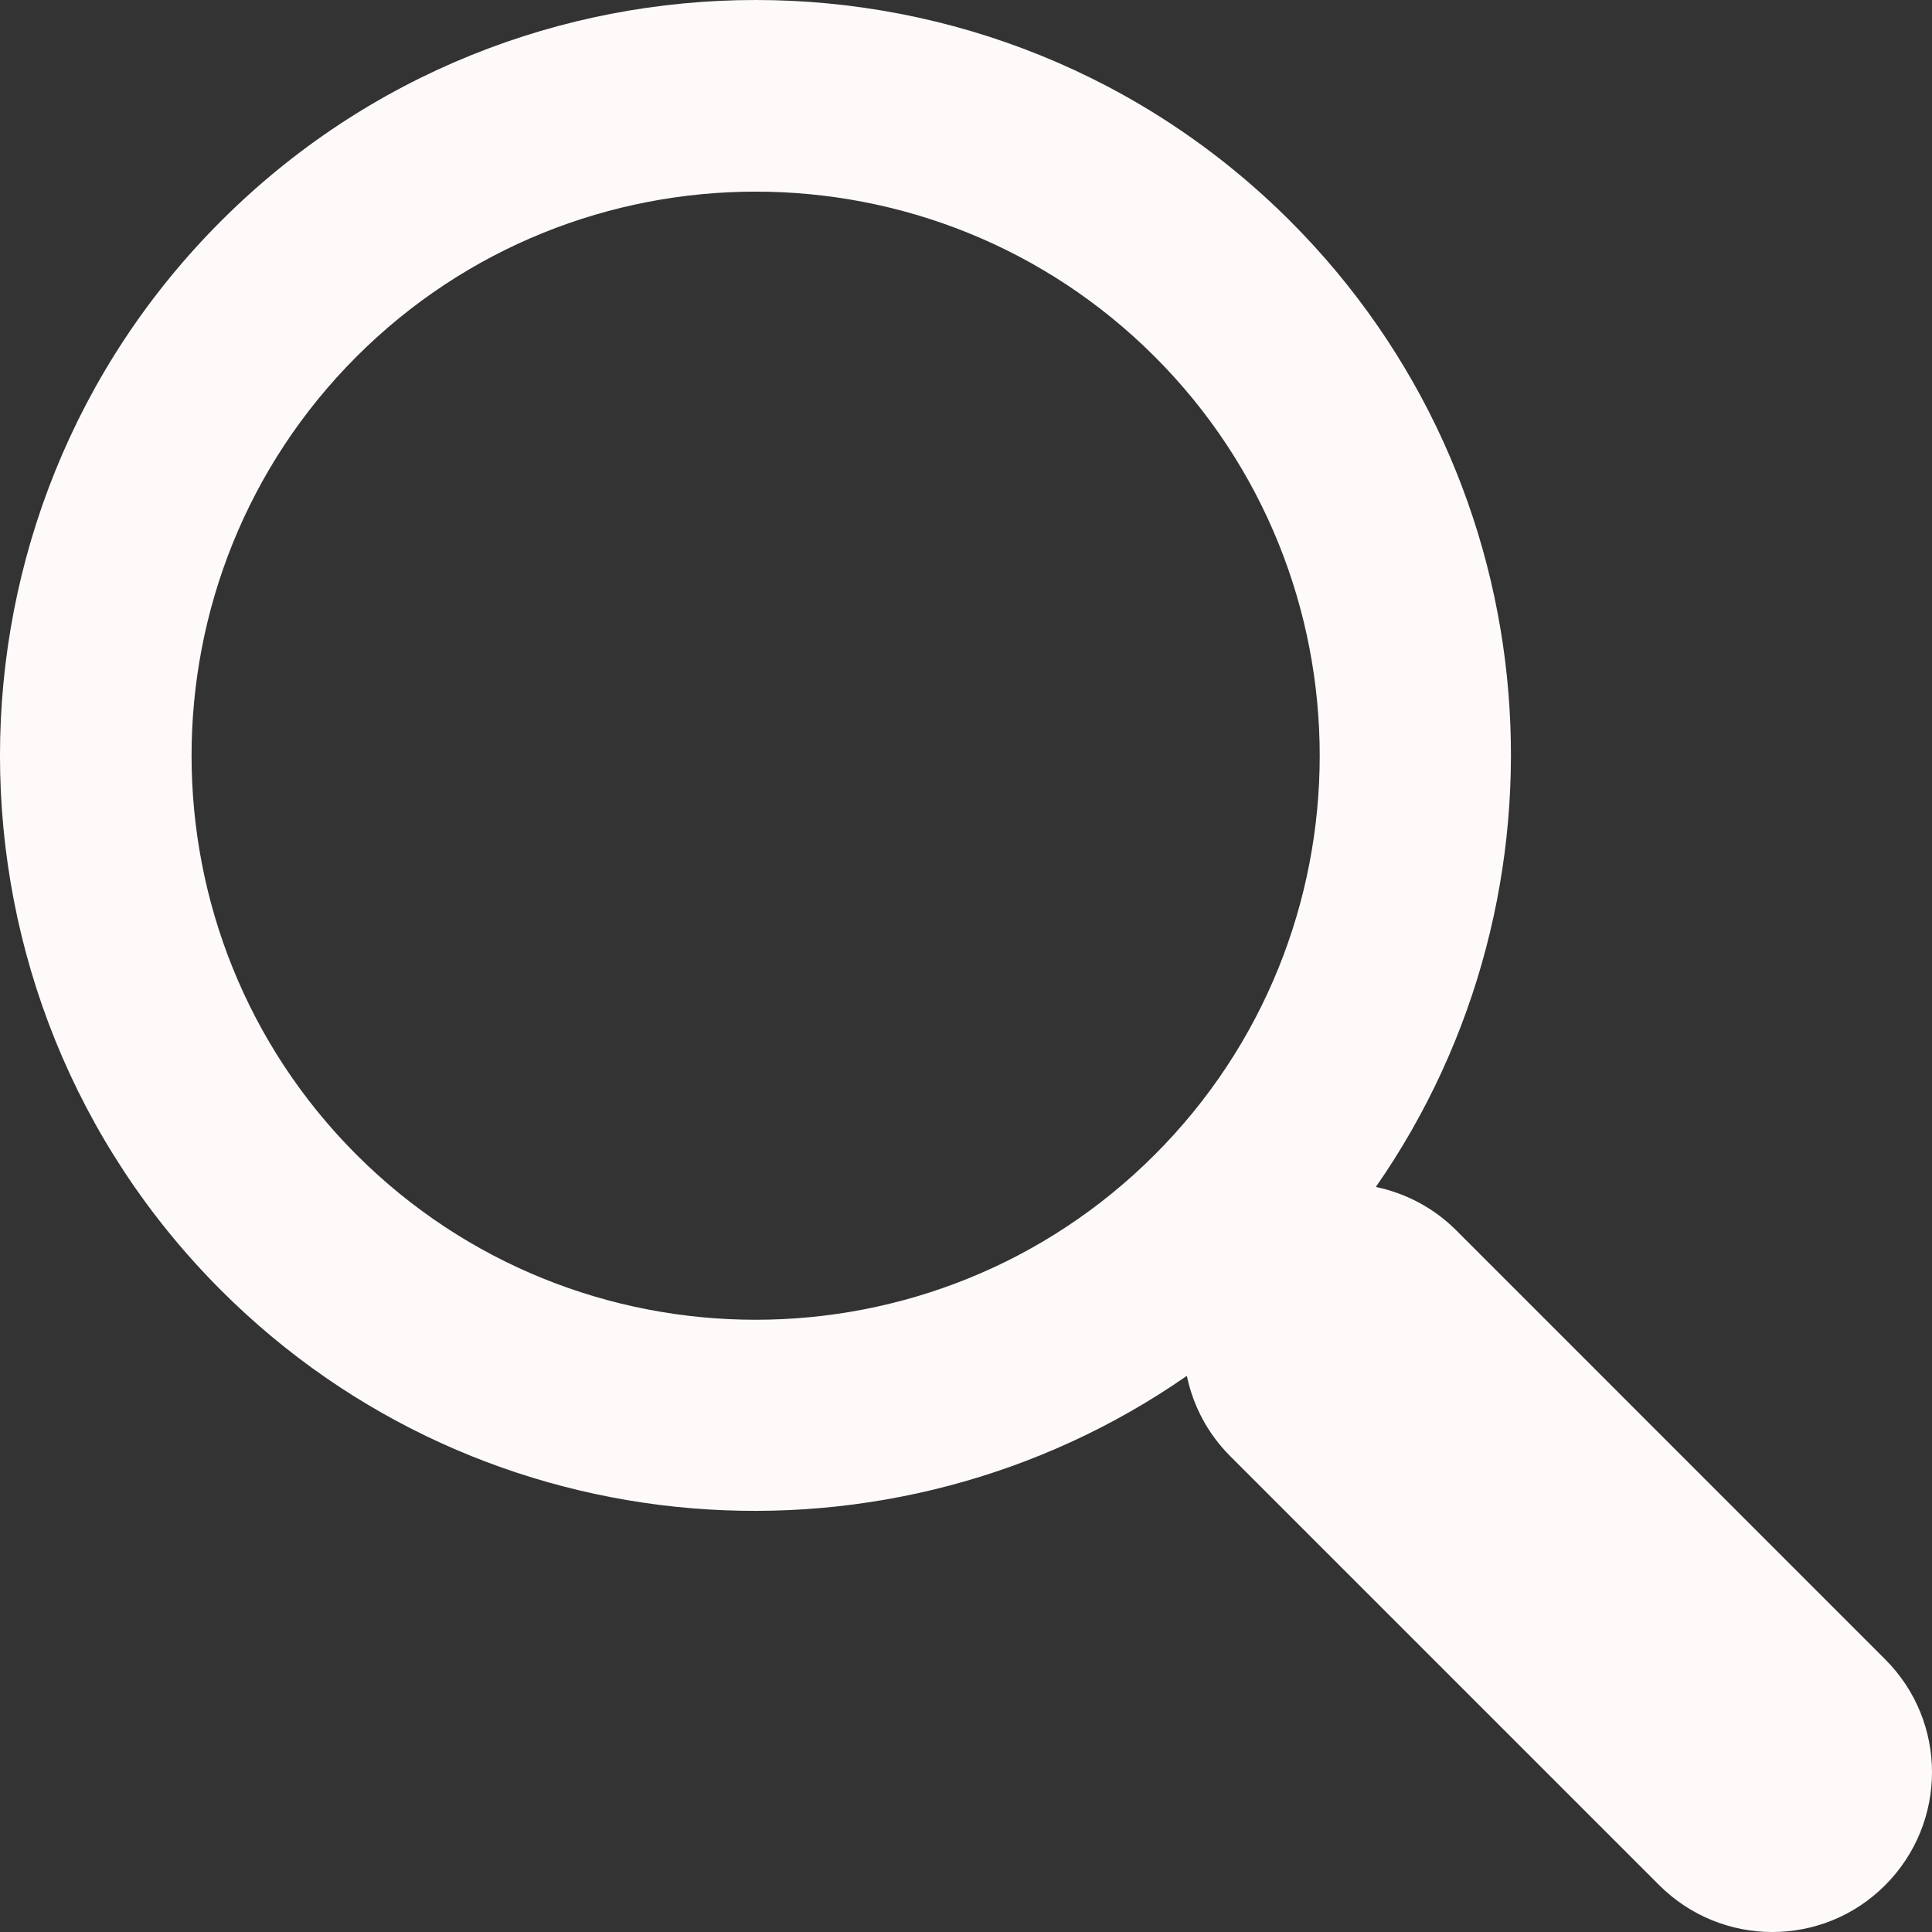
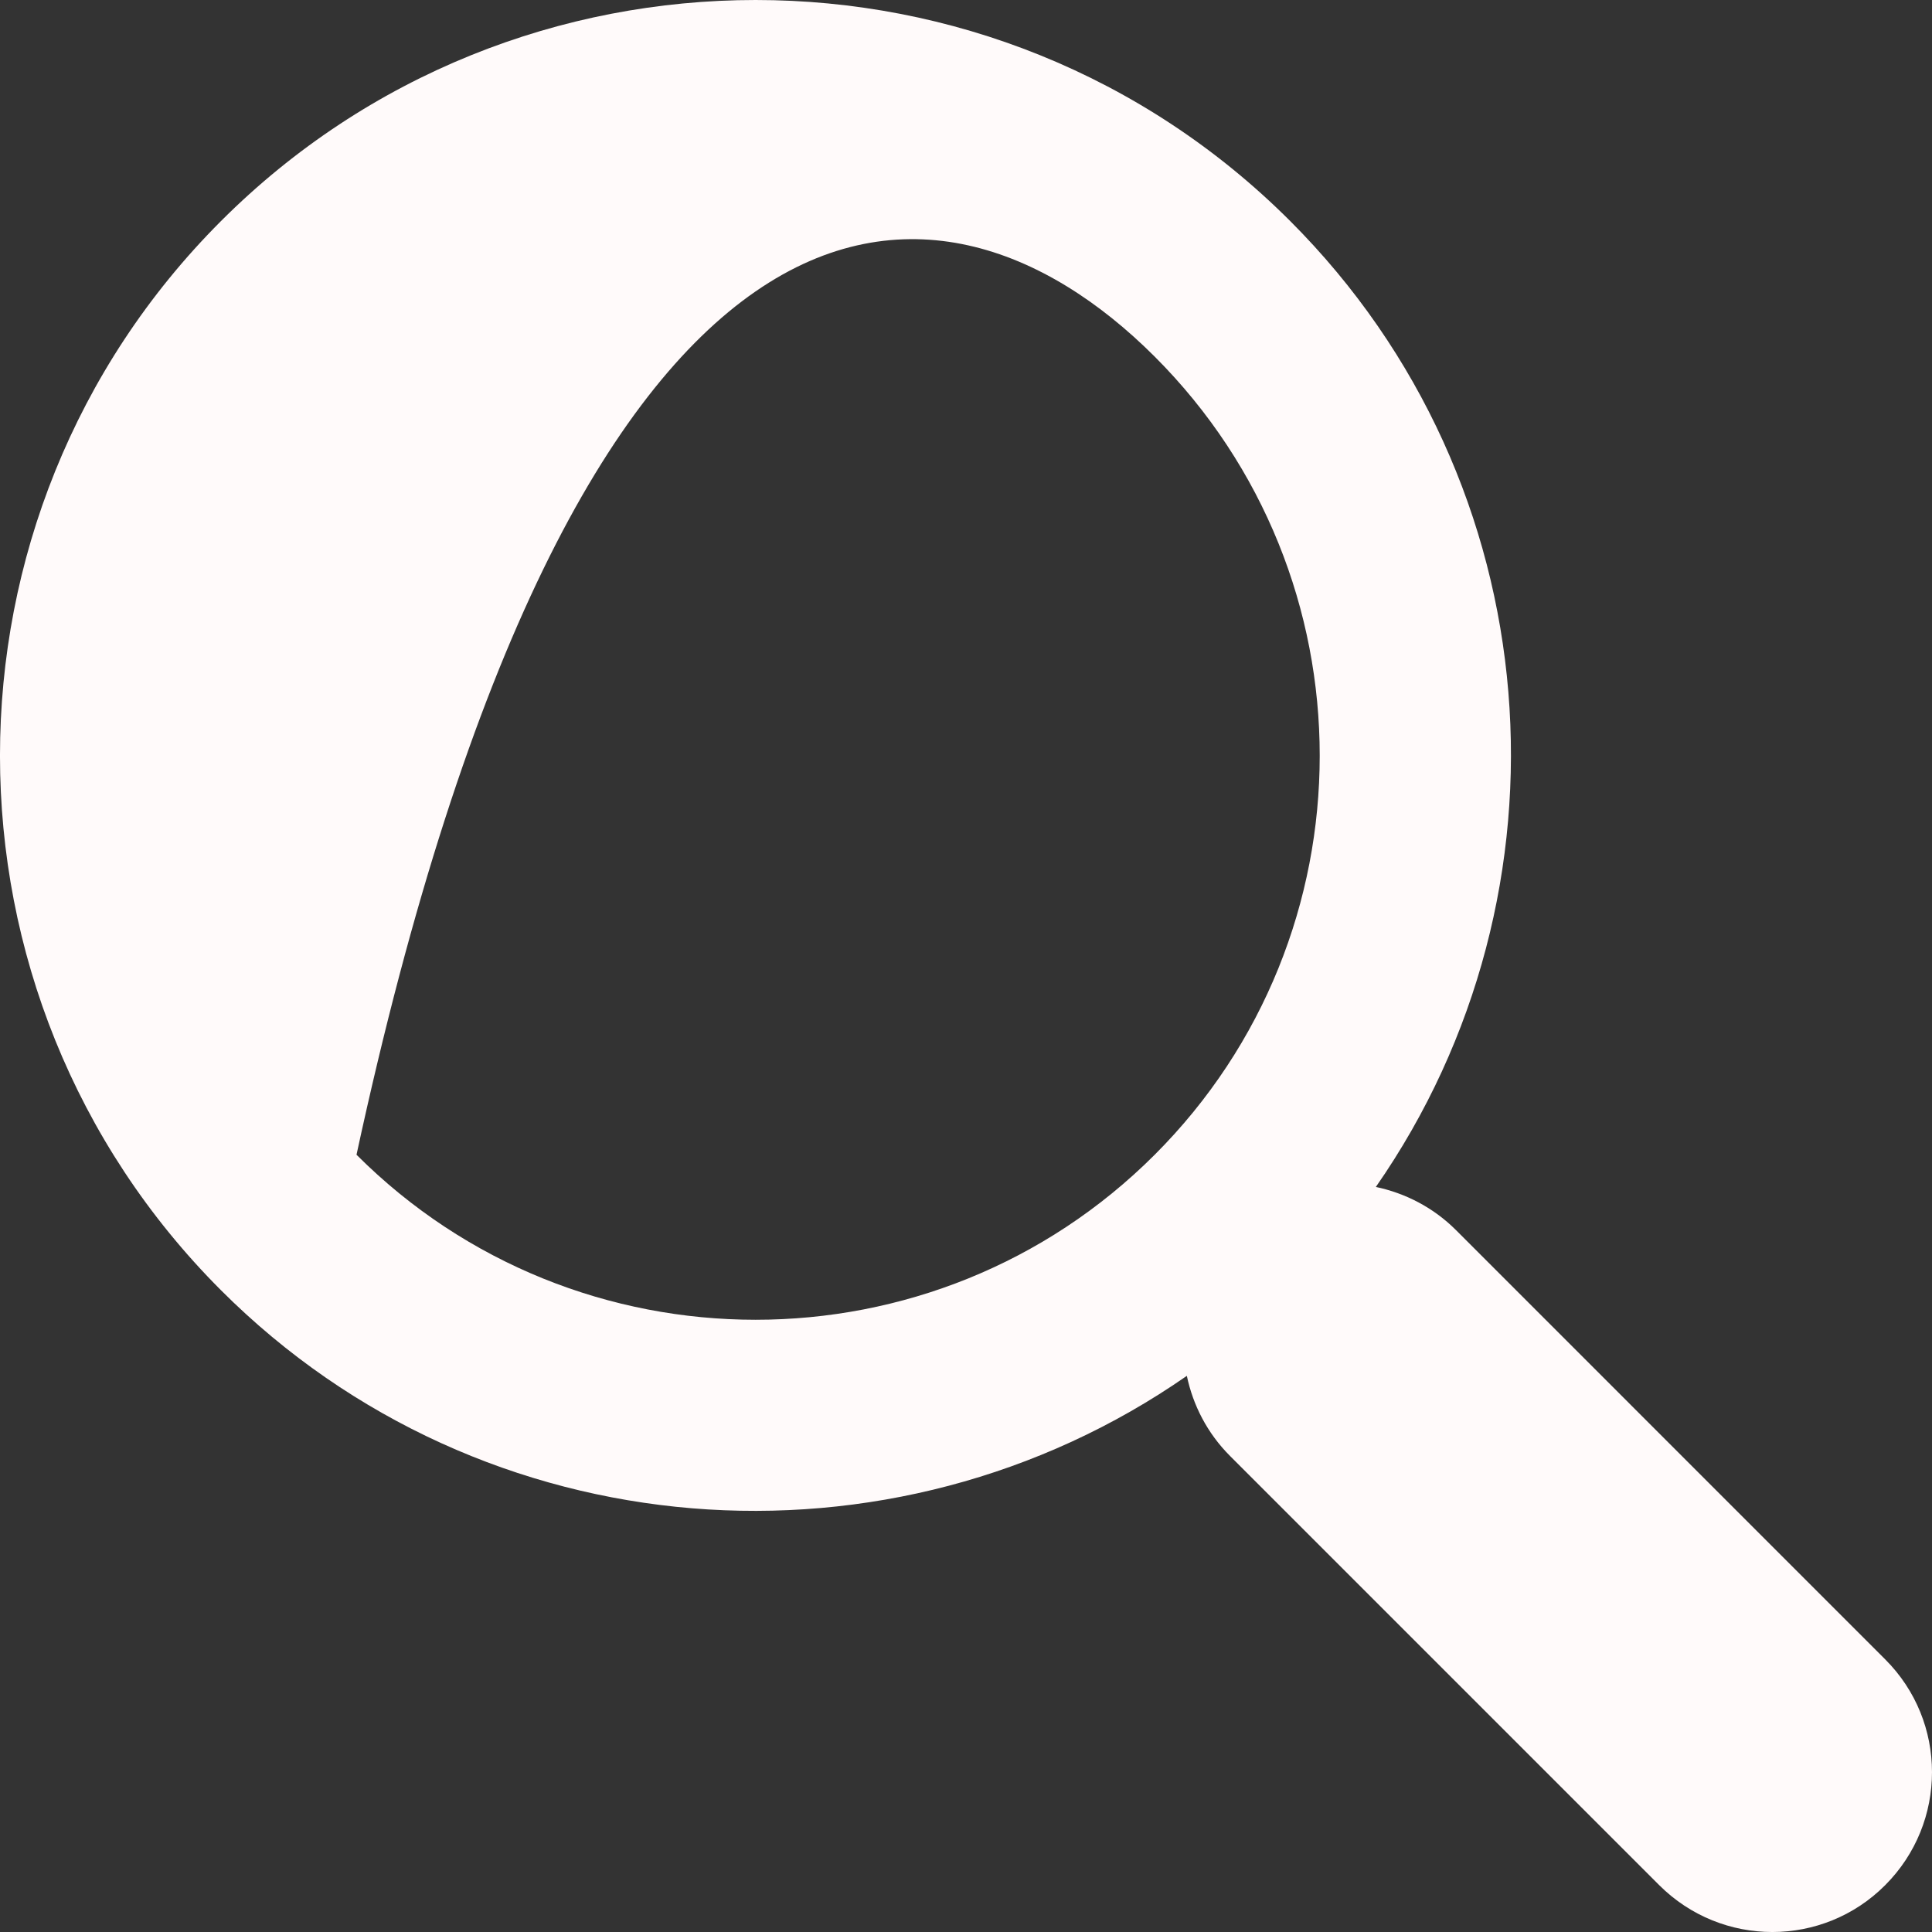
<svg xmlns="http://www.w3.org/2000/svg" width="36" height="36" viewBox="0 0 36 36" fill="none">
  <rect x="0" y="0" width="36" height="36" fill="#333333" stroke="none" />
-   <path d="M24.041 4.119C18.549 -1.373 9.61 -1.373 4.118 4.119C-1.373 9.612 -1.373 18.549 4.118 24.042C9.009 28.931 16.626 29.455 22.115 25.637C22.23 26.183 22.495 26.705 22.92 27.13L30.918 35.128C32.084 36.291 33.967 36.291 35.127 35.128C36.291 33.963 36.291 32.08 35.127 30.919L27.128 22.919C26.706 22.498 26.183 22.232 25.637 22.117C29.457 16.627 28.933 9.012 24.041 4.119ZM21.516 21.517C17.416 25.617 10.743 25.617 6.643 21.517C2.545 17.417 2.545 10.745 6.643 6.645C10.743 2.546 17.416 2.546 21.516 6.645C25.616 10.745 25.616 17.417 21.516 21.517Z" fill="#FFFAFA" />
+   <path d="M24.041 4.119C18.549 -1.373 9.61 -1.373 4.118 4.119C-1.373 9.612 -1.373 18.549 4.118 24.042C9.009 28.931 16.626 29.455 22.115 25.637C22.23 26.183 22.495 26.705 22.92 27.13L30.918 35.128C32.084 36.291 33.967 36.291 35.127 35.128C36.291 33.963 36.291 32.08 35.127 30.919L27.128 22.919C26.706 22.498 26.183 22.232 25.637 22.117C29.457 16.627 28.933 9.012 24.041 4.119ZM21.516 21.517C17.416 25.617 10.743 25.617 6.643 21.517C10.743 2.546 17.416 2.546 21.516 6.645C25.616 10.745 25.616 17.417 21.516 21.517Z" fill="#FFFAFA" />
</svg>